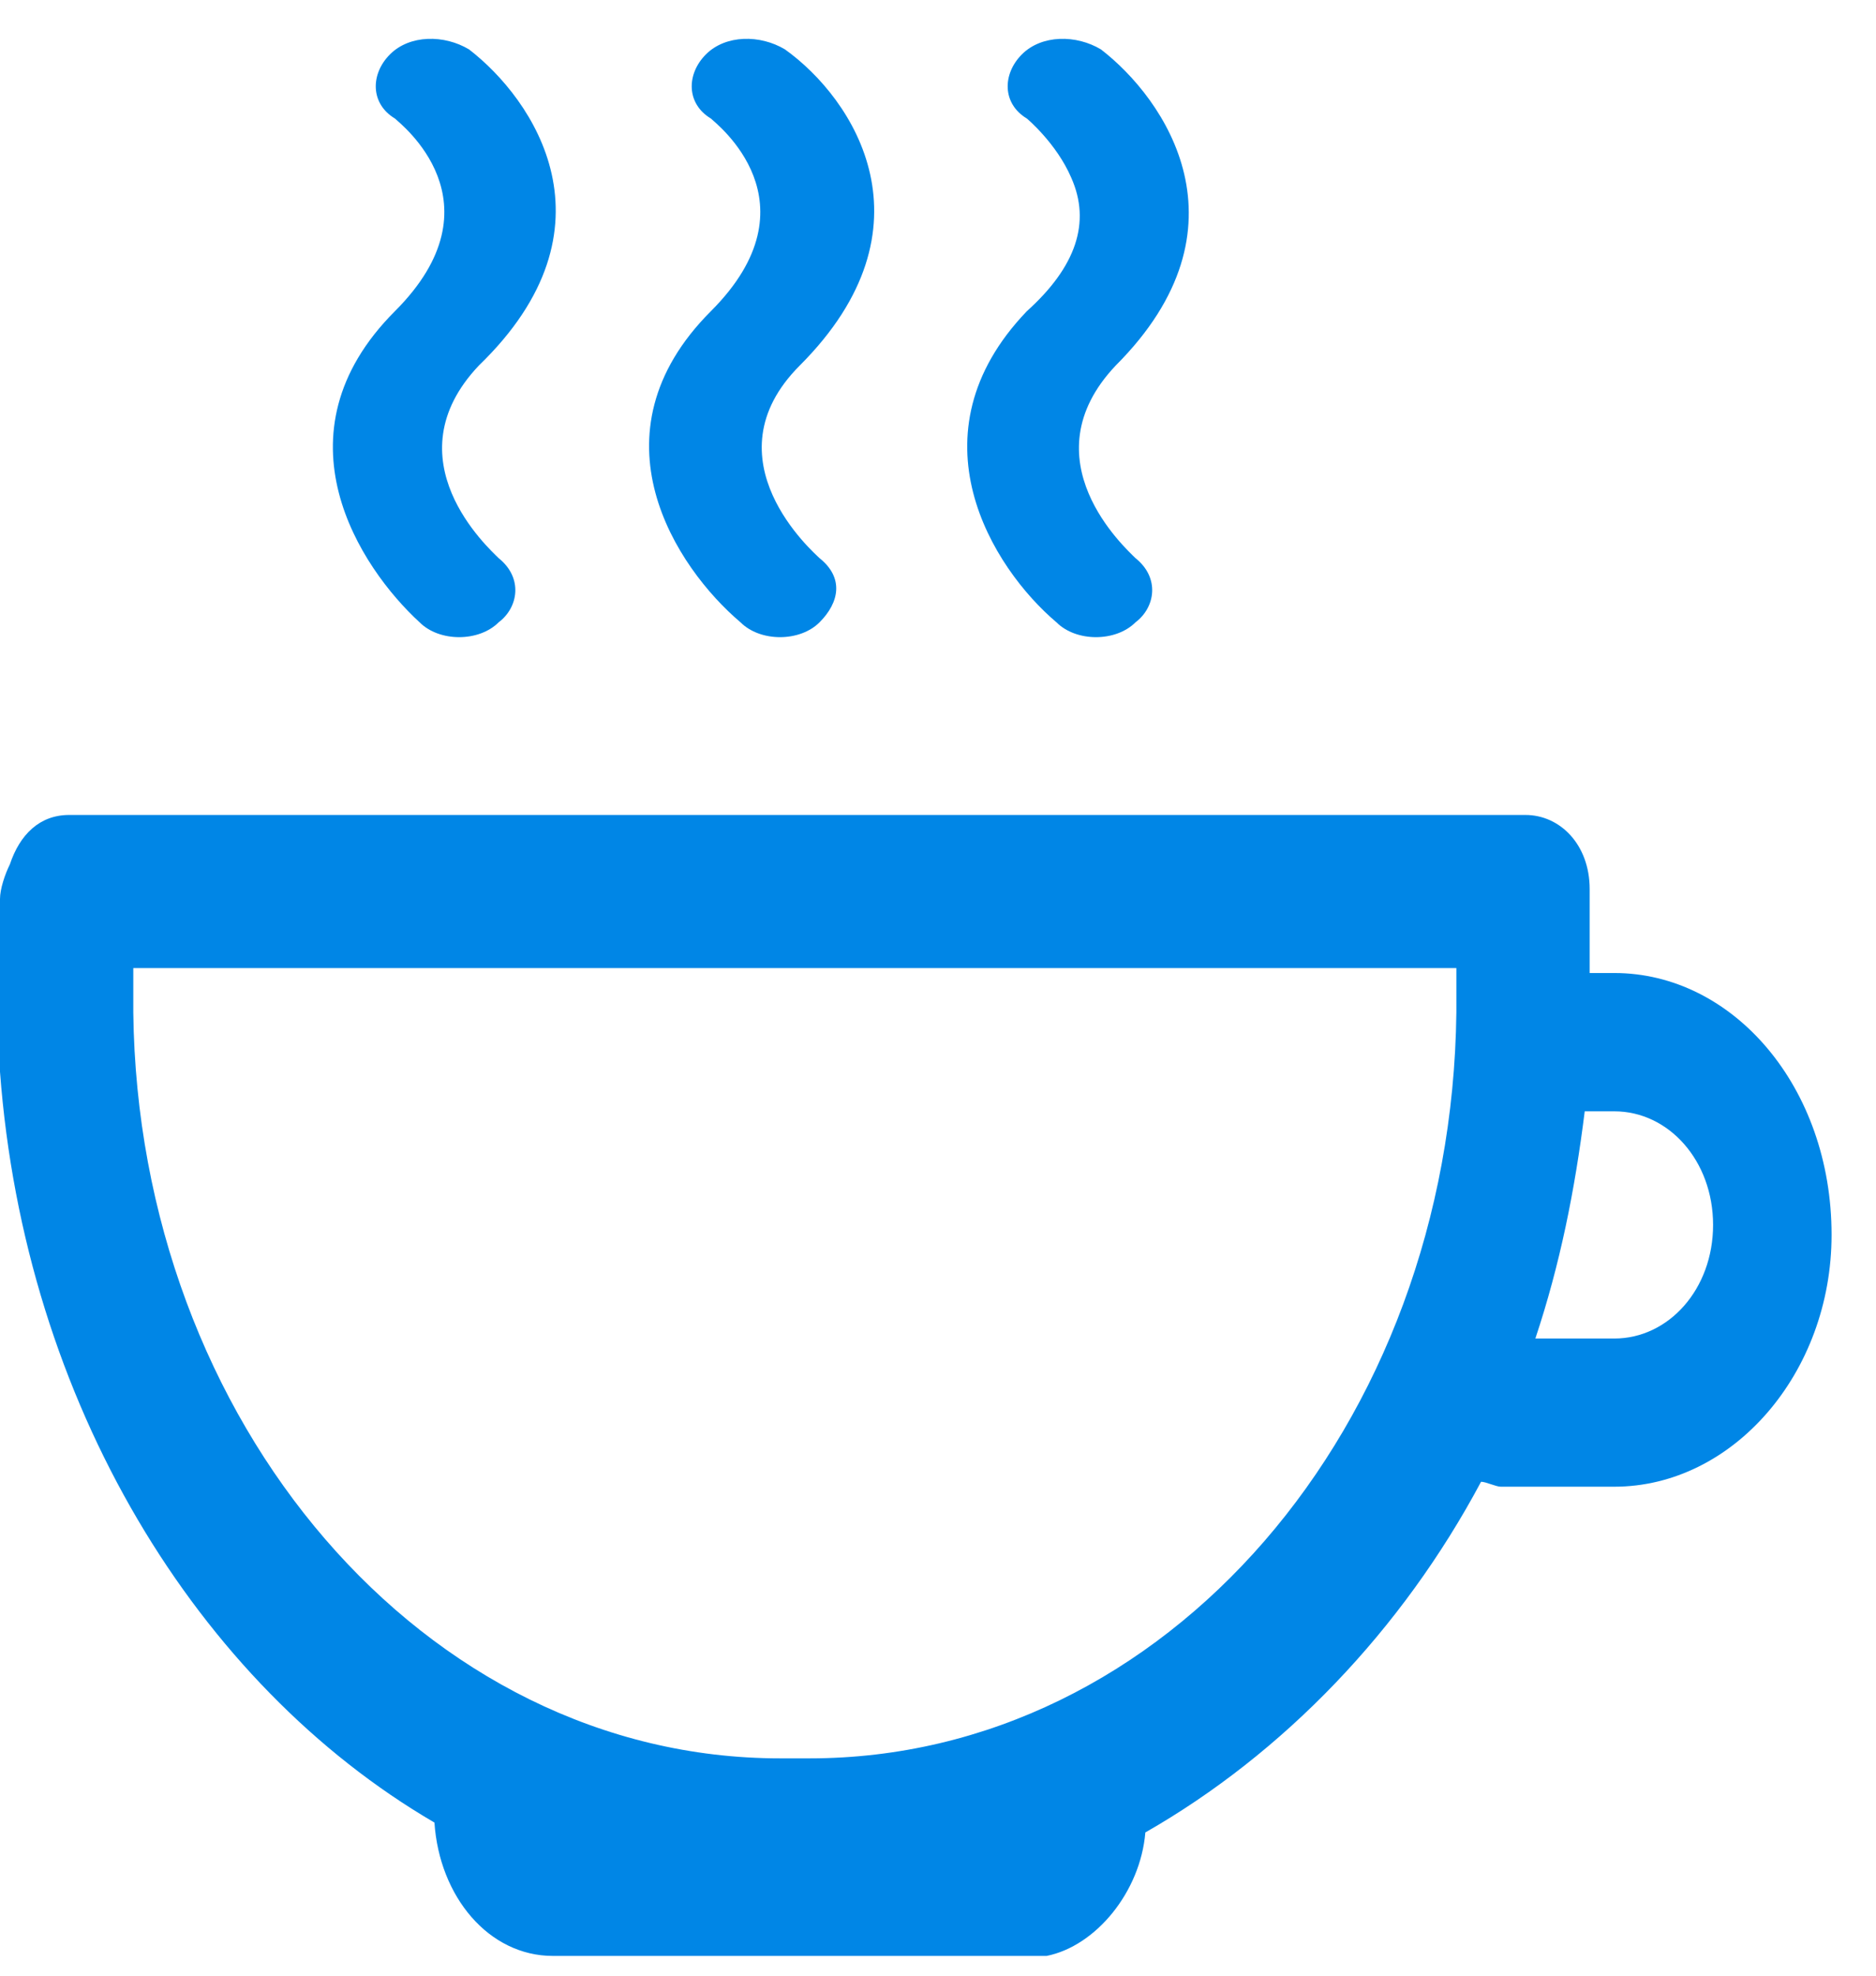
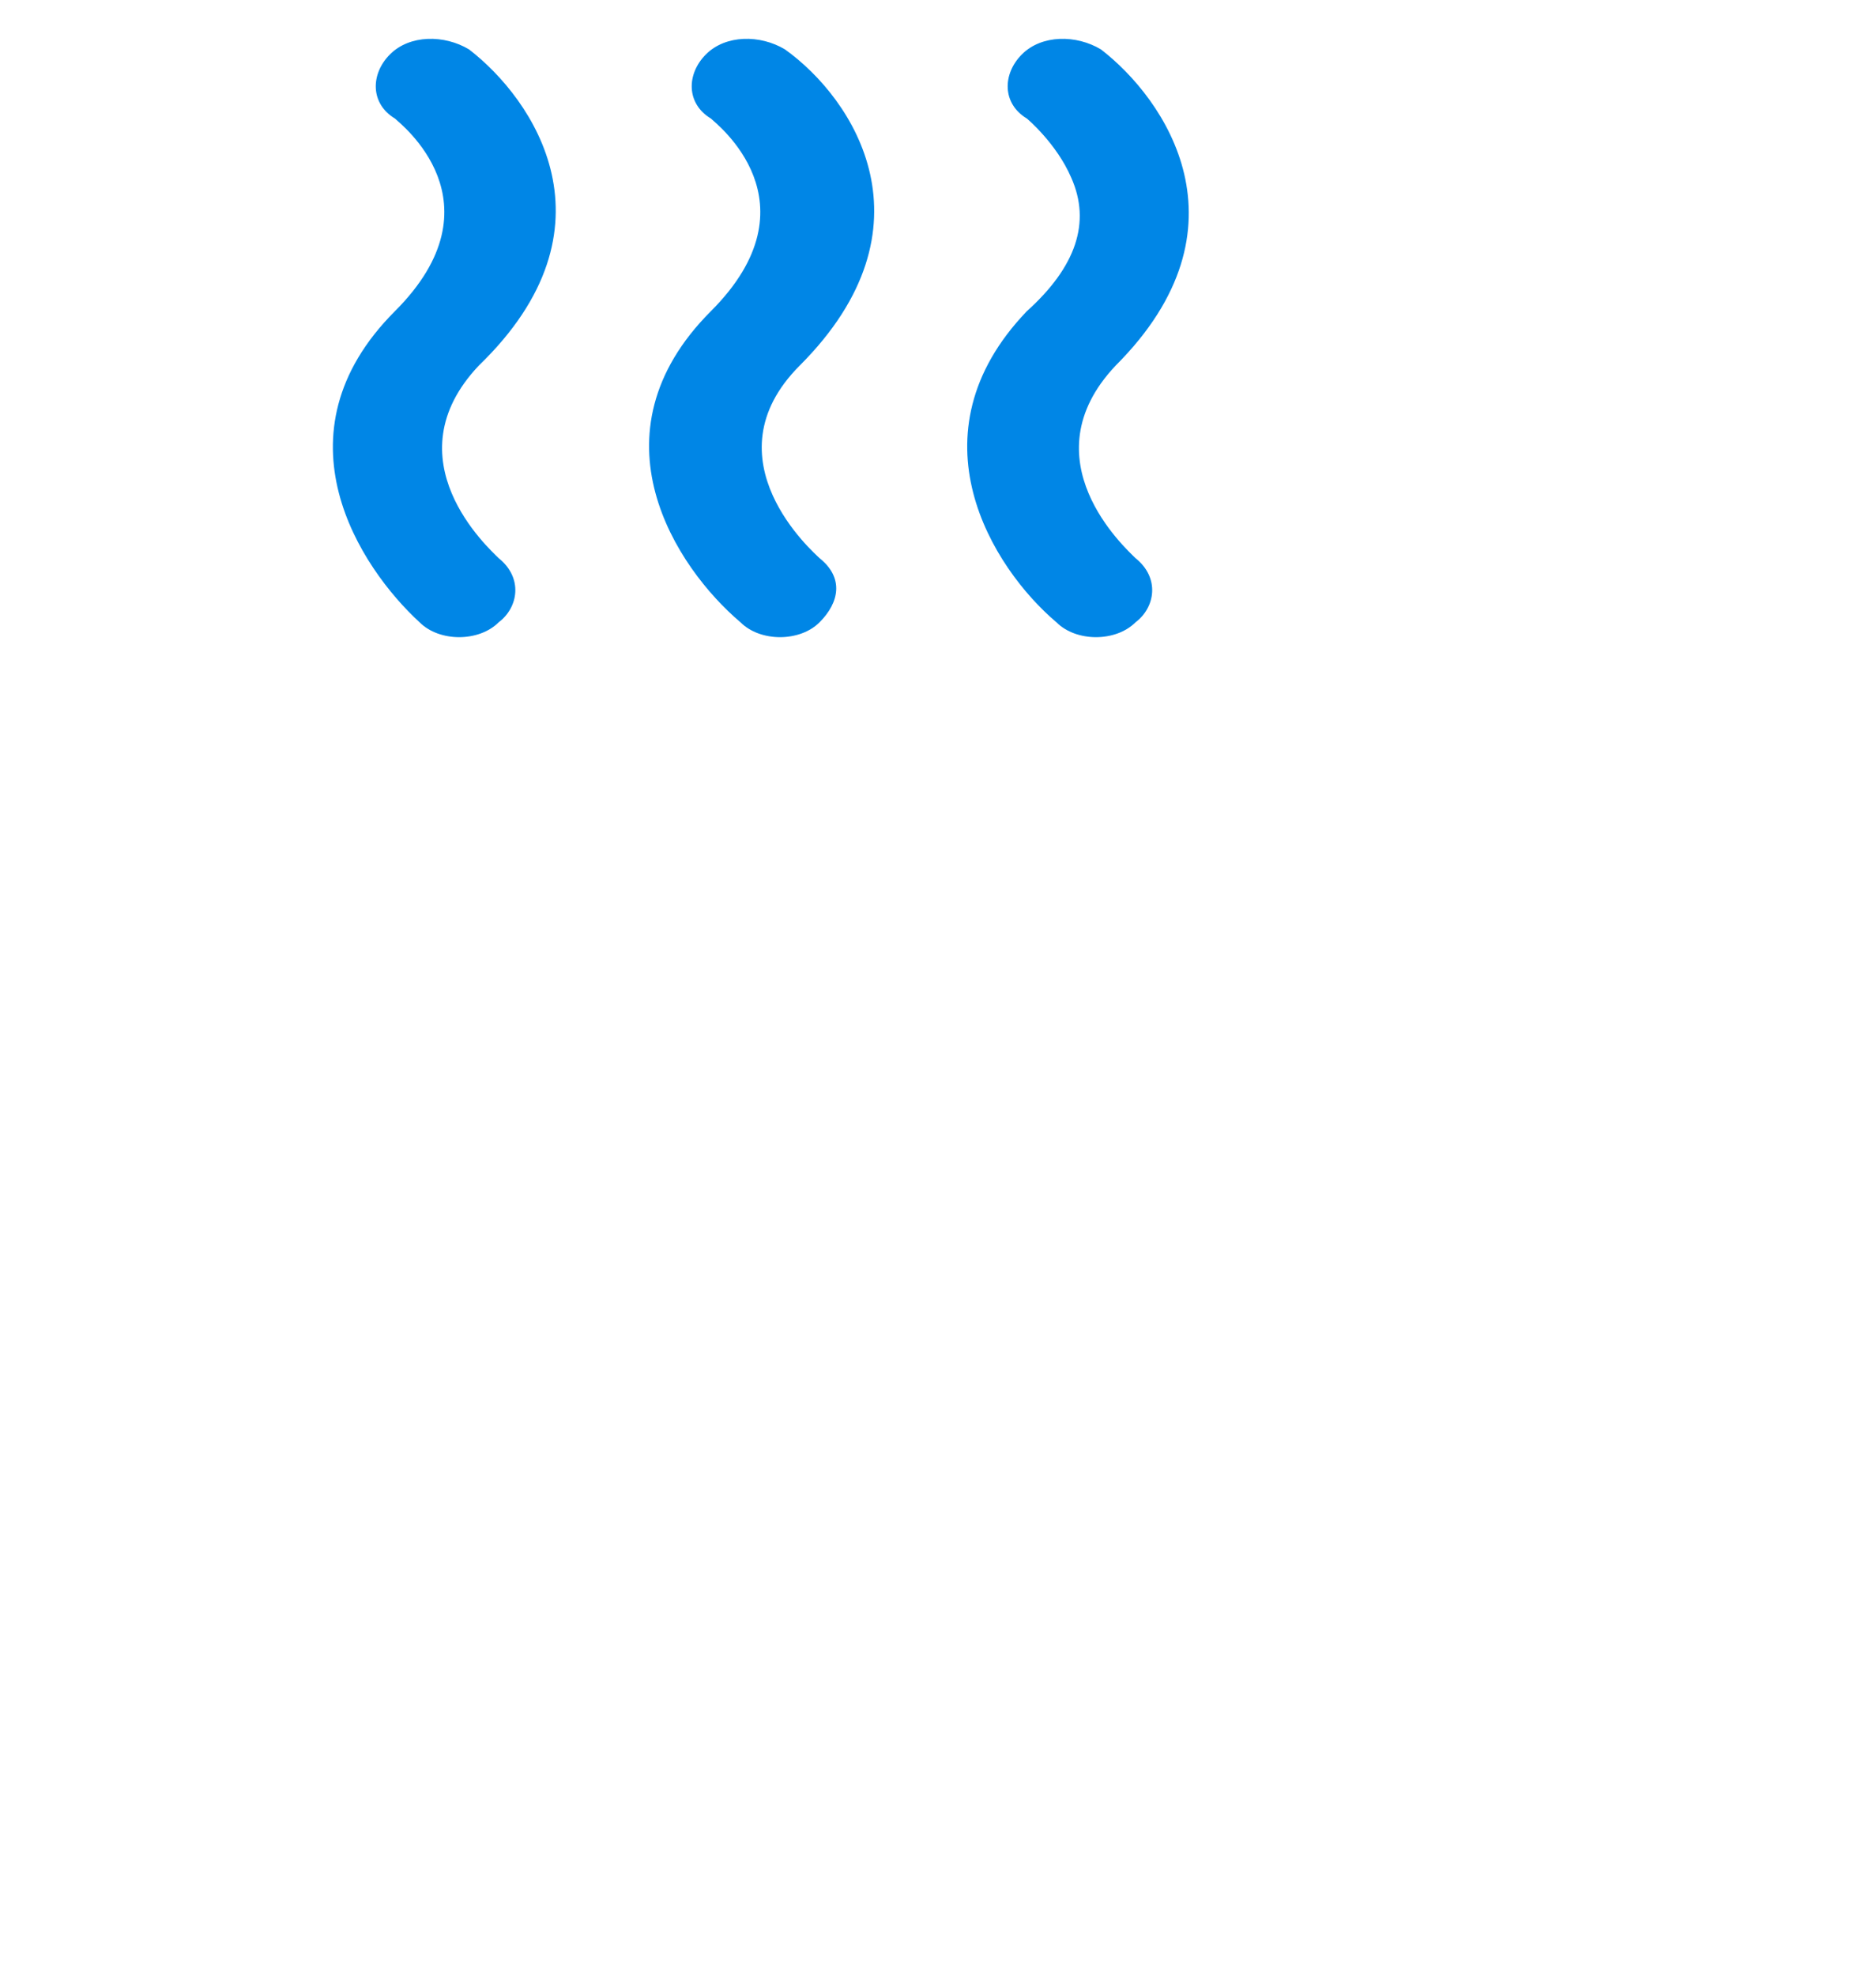
<svg xmlns="http://www.w3.org/2000/svg" viewBox="0 0 38 40">
  <style type="text/css">  
	.st0{fill:#0086E6;}
</style>
  <path class="st0" d="M8.5 12.6c0.2 0.2 0.5 0.3 0.8 0.3 0.3 0 0.6-0.1 0.8-0.3 0.4-0.3 0.5-0.9 0-1.3 -0.2-0.2-2.2-2-0.4-3.9C12.6 4.6 10.8 2 9.5 1 9 0.7 8.3 0.7 7.9 1.1 7.5 1.5 7.5 2.1 8 2.4c0.1 0.1 2.2 1.7 0 3.9C5.5 8.8 7.3 11.5 8.5 12.6" />
  <path class="st0" d="M15 12.6c0.2 0.2 0.5 0.3 0.8 0.3 0.3 0 0.6-0.1 0.8-0.3 0.4-0.4 0.5-0.9 0-1.3 -0.1-0.1-2.3-2-0.4-3.9C19 4.6 17.3 2 15.9 1c-0.5-0.3-1.2-0.3-1.6 0.1 -0.4 0.4-0.4 1 0.1 1.3 0.1 0.1 2.2 1.7 0 3.9C11.9 8.8 13.7 11.5 15 12.6" />
  <path class="st0" d="M21.4 12.6c0.2 0.2 0.5 0.3 0.8 0.3 0.3 0 0.6-0.1 0.8-0.3 0.4-0.3 0.5-0.9 0-1.3 -0.2-0.2-2.2-2-0.4-3.9 2.8-2.8 1-5.4-0.3-6.4 -0.5-0.3-1.2-0.3-1.6 0.1 -0.4 0.4-0.4 1 0.1 1.3 0 0 0.6 0.5 0.9 1.2 0.4 0.9 0.1 1.8-0.9 2.7C18.4 8.8 20.1 11.5 21.4 12.6" />
-   <path class="st0" d="M32.7 19.7L32.7 19.7h-0.5v-1.5c0 0 0 0 0-0.1 0 0 0 0 0-0.1 0-0.9-0.6-1.5-1.3-1.5H1.4c-0.6 0-1 0.4-1.2 1C0.1 17.7 0 18 0 18.2v2.1c0 0.5 0 0.9 0 1.4C0.5 28.4 4 34.1 8.8 36.9c0.1 1.5 1.1 2.7 2.4 2.7h9.7c0.1 0 0.2 0 0.3 0 1-0.2 1.9-1.3 2-2.5 2.8-1.6 5.2-4.1 6.8-7.1 0.1 0 0.3 0.1 0.4 0.1h2.3c2.4 0 4.4-2.3 4.4-5.1C37.1 22 35.1 19.7 32.7 19.7zM29.5 20.5c-0.1 8.4-5.9 15.1-13.1 15.1h-0.6c-7.2 0-13-6.8-13.1-15.1v-0.9h26.8V20.5zM32.7 27.1L32.7 27.1l-1.6 0c0.5-1.5 0.8-3 1-4.6h0.6c1.1 0 2 1 2 2.3C34.7 26.1 33.8 27.1 32.7 27.1z" />
</svg>